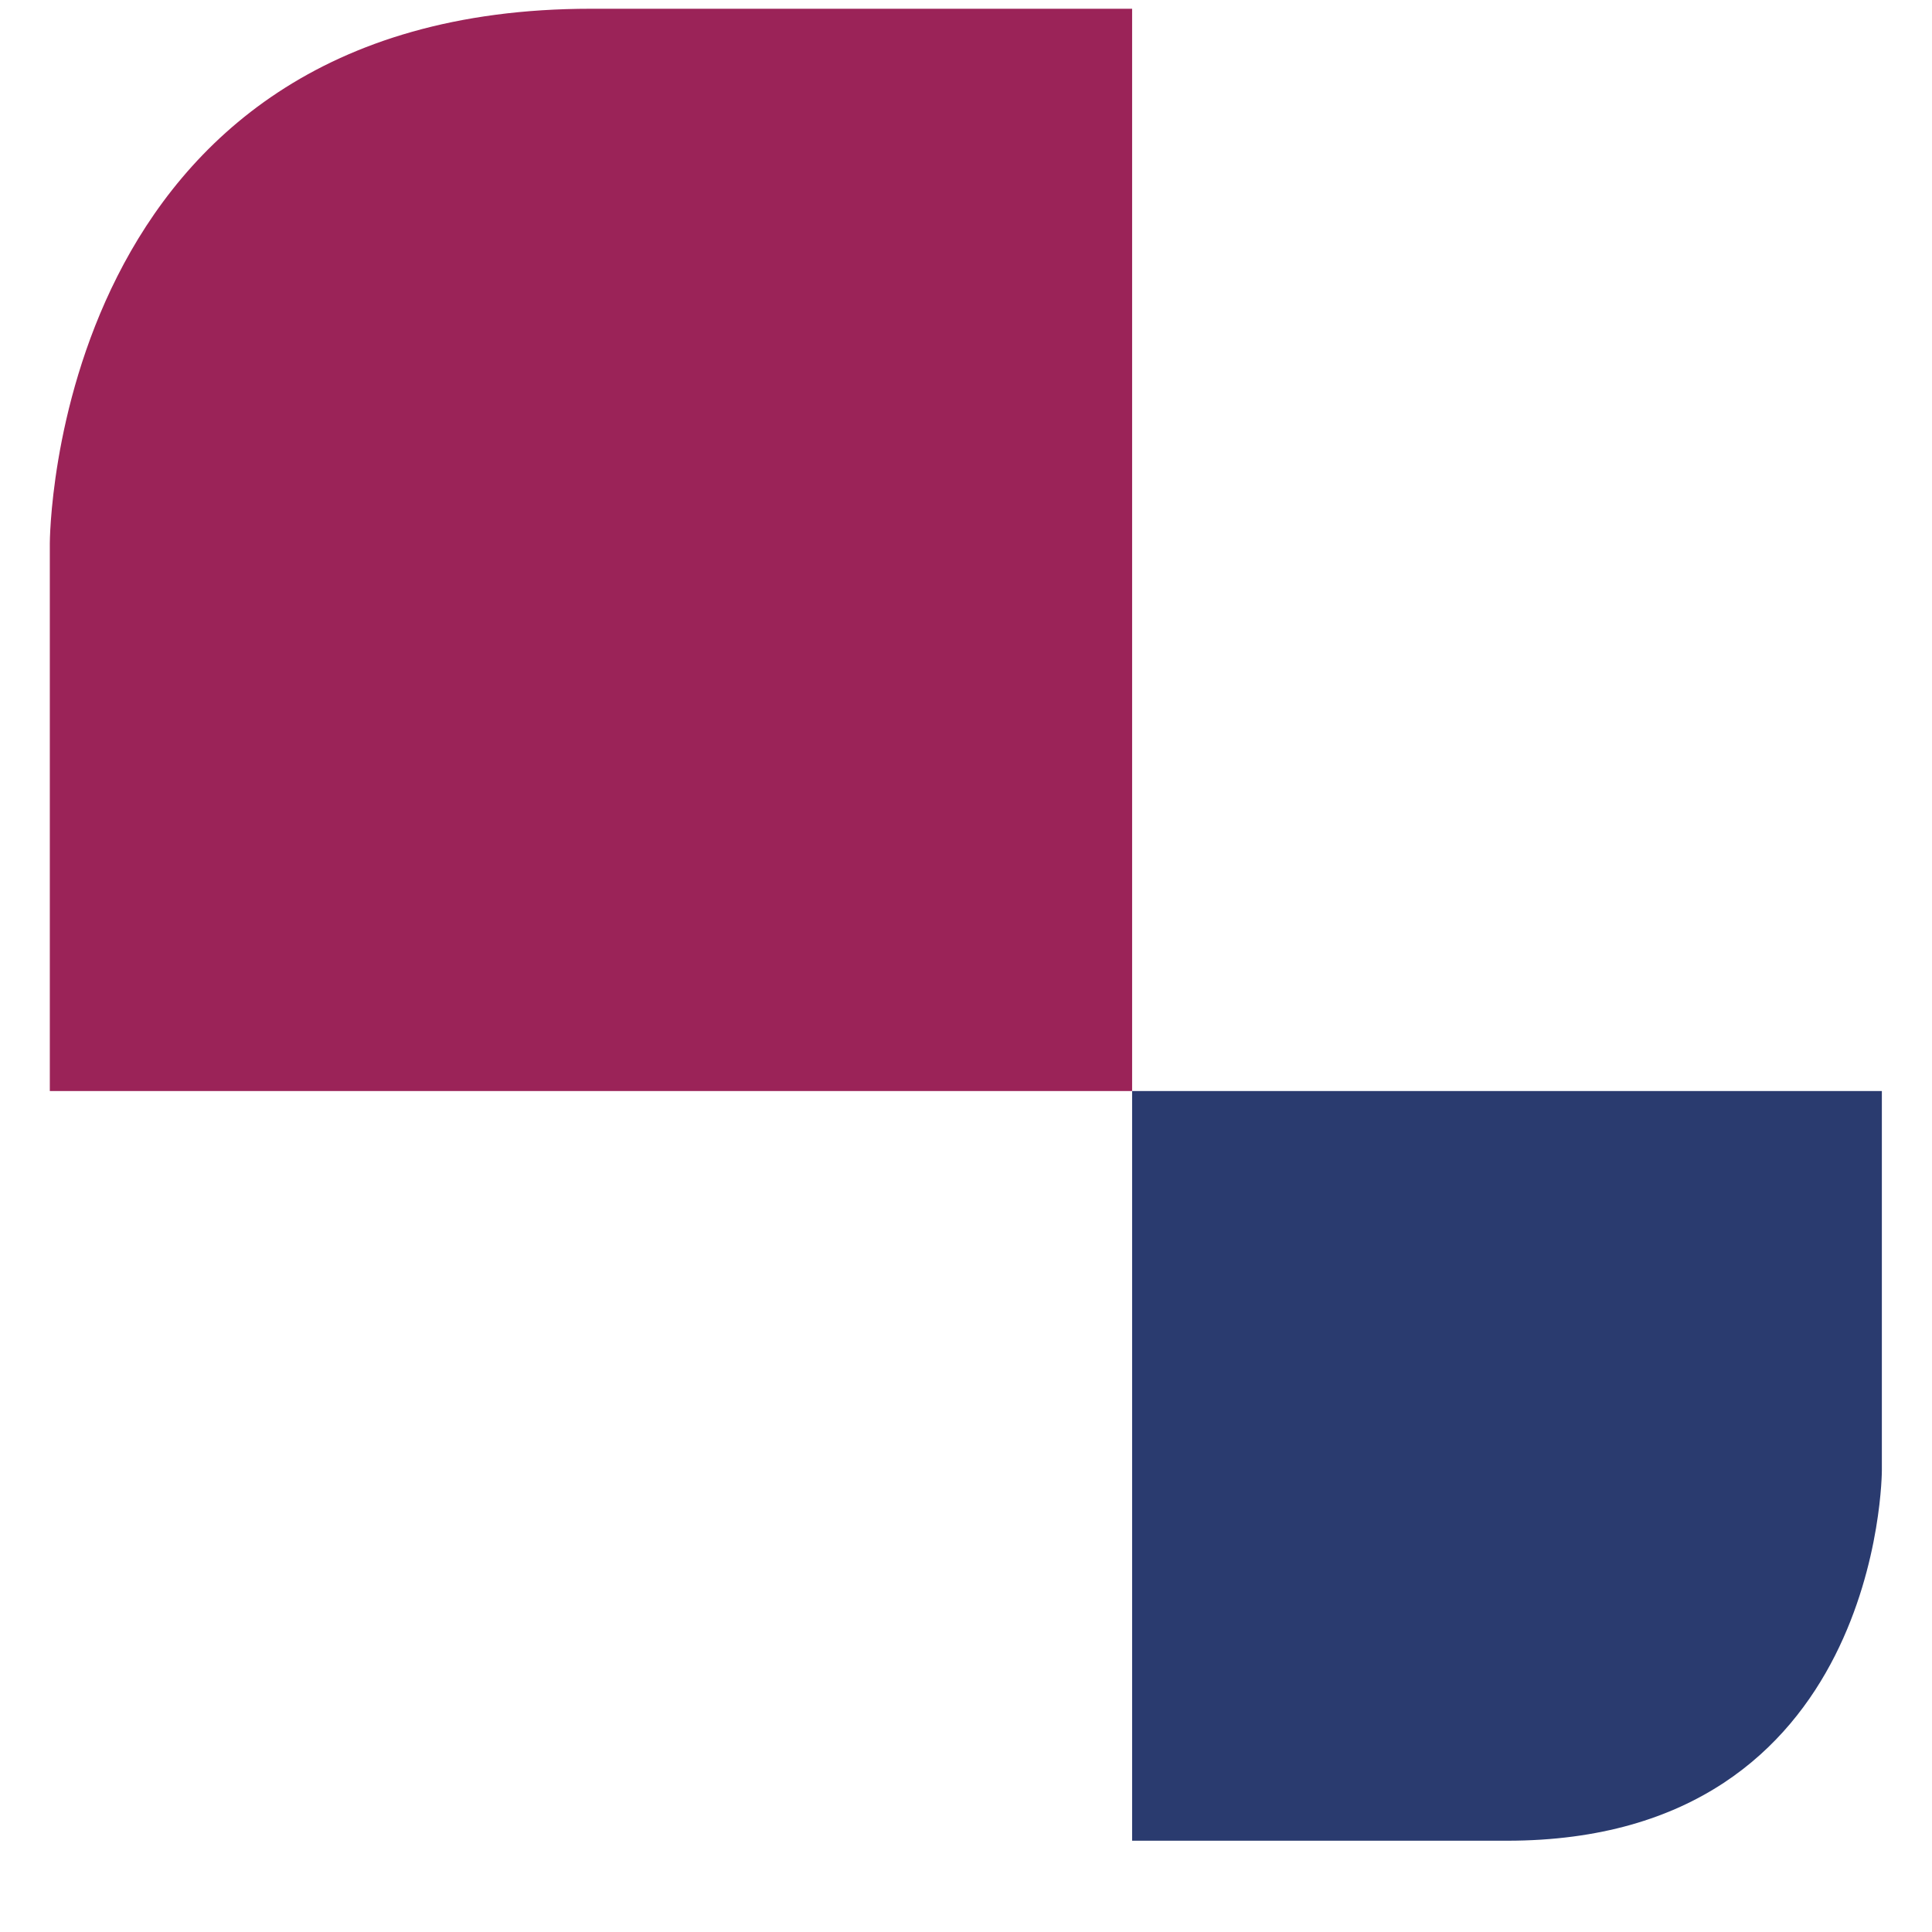
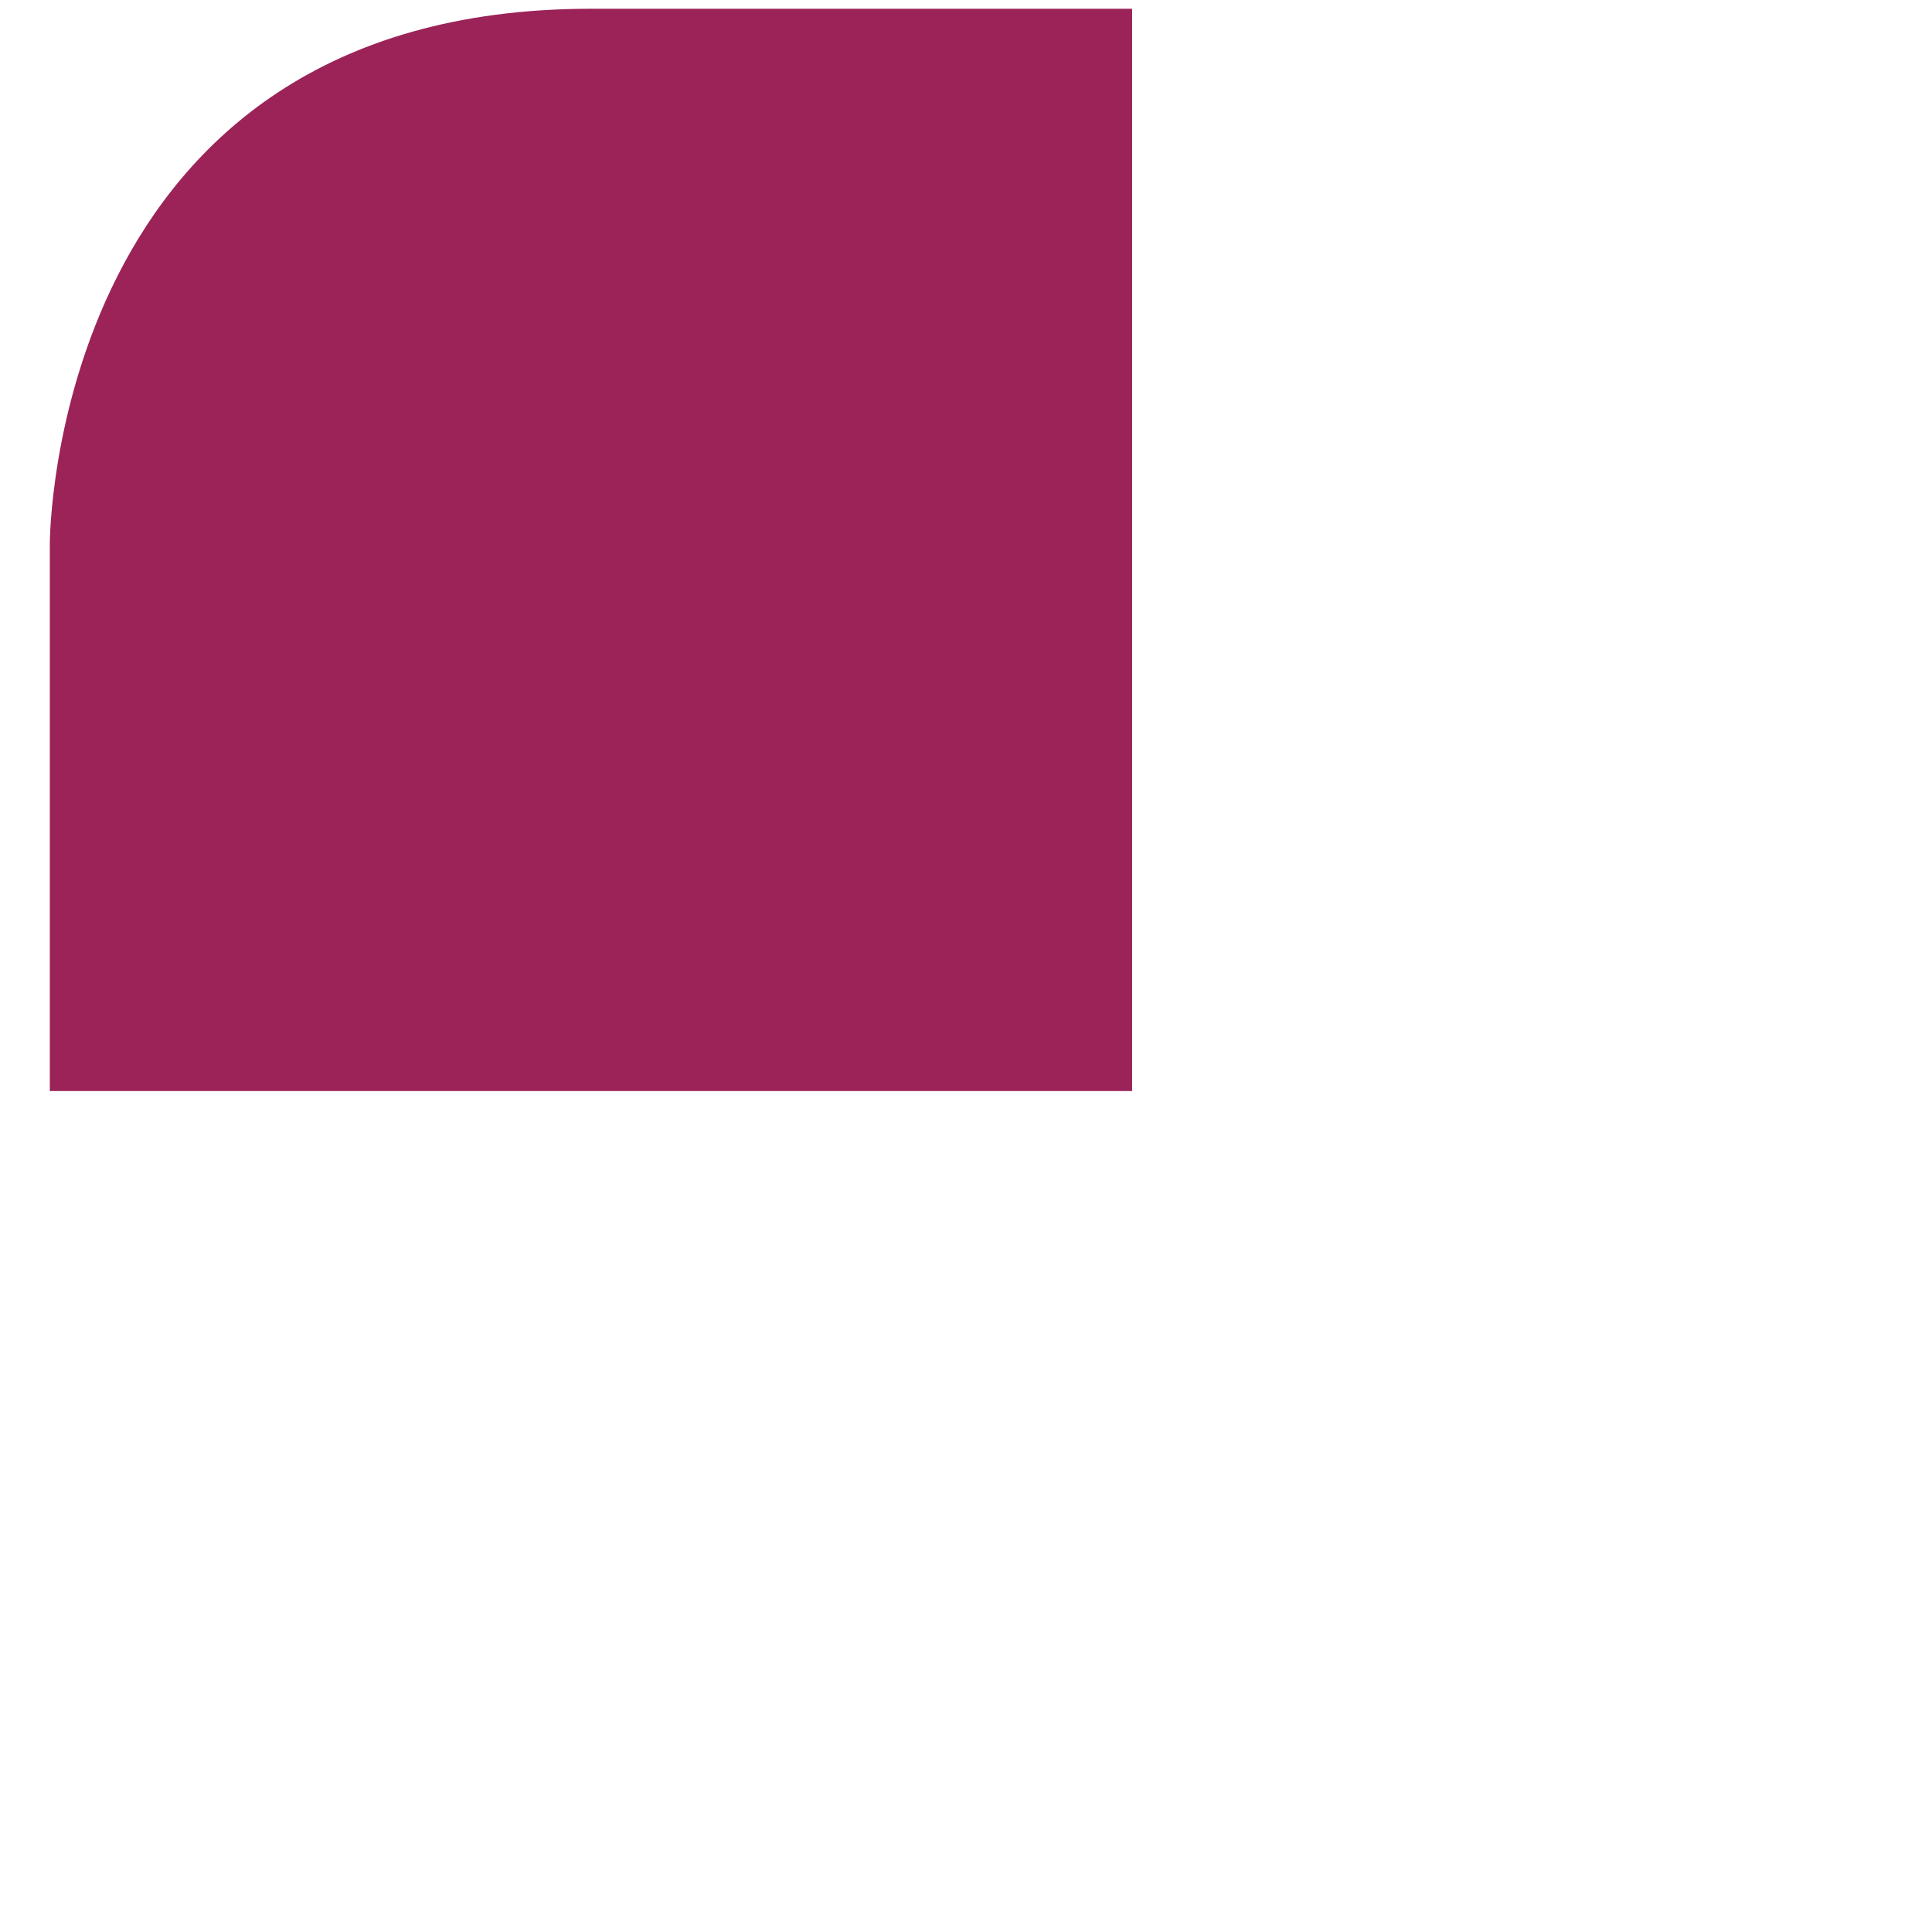
<svg xmlns="http://www.w3.org/2000/svg" xmlns:ns1="http://sodipodi.sourceforge.net/DTD/sodipodi-0.dtd" xmlns:ns2="http://www.inkscape.org/namespaces/inkscape" version="1.1" id="svg833" xml:space="preserve" width="94.335" height="94.335" viewBox="0 0 93.8 98.9" ns1:docname="logo.svg" ns2:version="1.0.1 (3bc2e813f5, 2020-09-07)">
  <defs id="defs837" />
  <ns1:namedview pagecolor="#ffffff" bordercolor="#666666" borderopacity="1" objecttolerance="10" gridtolerance="10" guidetolerance="10" ns2:pageopacity="0" ns2:pageshadow="2" ns2:window-width="1920" ns2:window-height="1017" id="namedview835" showgrid="false" ns2:zoom="1.173368" ns2:cx="271.86697" ns2:cy="47.167618" ns2:window-x="-8" ns2:window-y="-8" ns2:window-maximized="1" ns2:current-layer="g843" ns2:document-rotation="0" ns2:pagecheckerboard="true" />
  <g id="g841" ns2:groupmode="layer" ns2:label="logo" transform="matrix(1.333,0,0,1.333,0,2.3583809e-6)">
    <g id="g843">
      <g id="g1870" style="stroke-width:1;stroke-miterlimit:4;stroke-dasharray:none" ns2:export-xdpi="96" ns2:export-ydpi="96">
        <path d="M 41.563,41.898 H 0 V 20.867 c 0,0 0,-20.531 20.781,-20.531 h 20.782 z" style="fill:#9b2358;fill-opacity:1;fill-rule:nonzero;stroke:none;stroke-width:1;stroke-miterlimit:4;stroke-dasharray:none" id="path845" />
-         <path d="m 41.563,41.898 h 28.792 v 14.571 c 0,0 0,14.219 -14.394,14.219 H 41.563 Z" style="fill:#2a3b6f;fill-opacity:1;fill-rule:nonzero;stroke:none;stroke-width:1;stroke-miterlimit:4;stroke-dasharray:none" id="path847" />
      </g>
    </g>
  </g>
</svg>